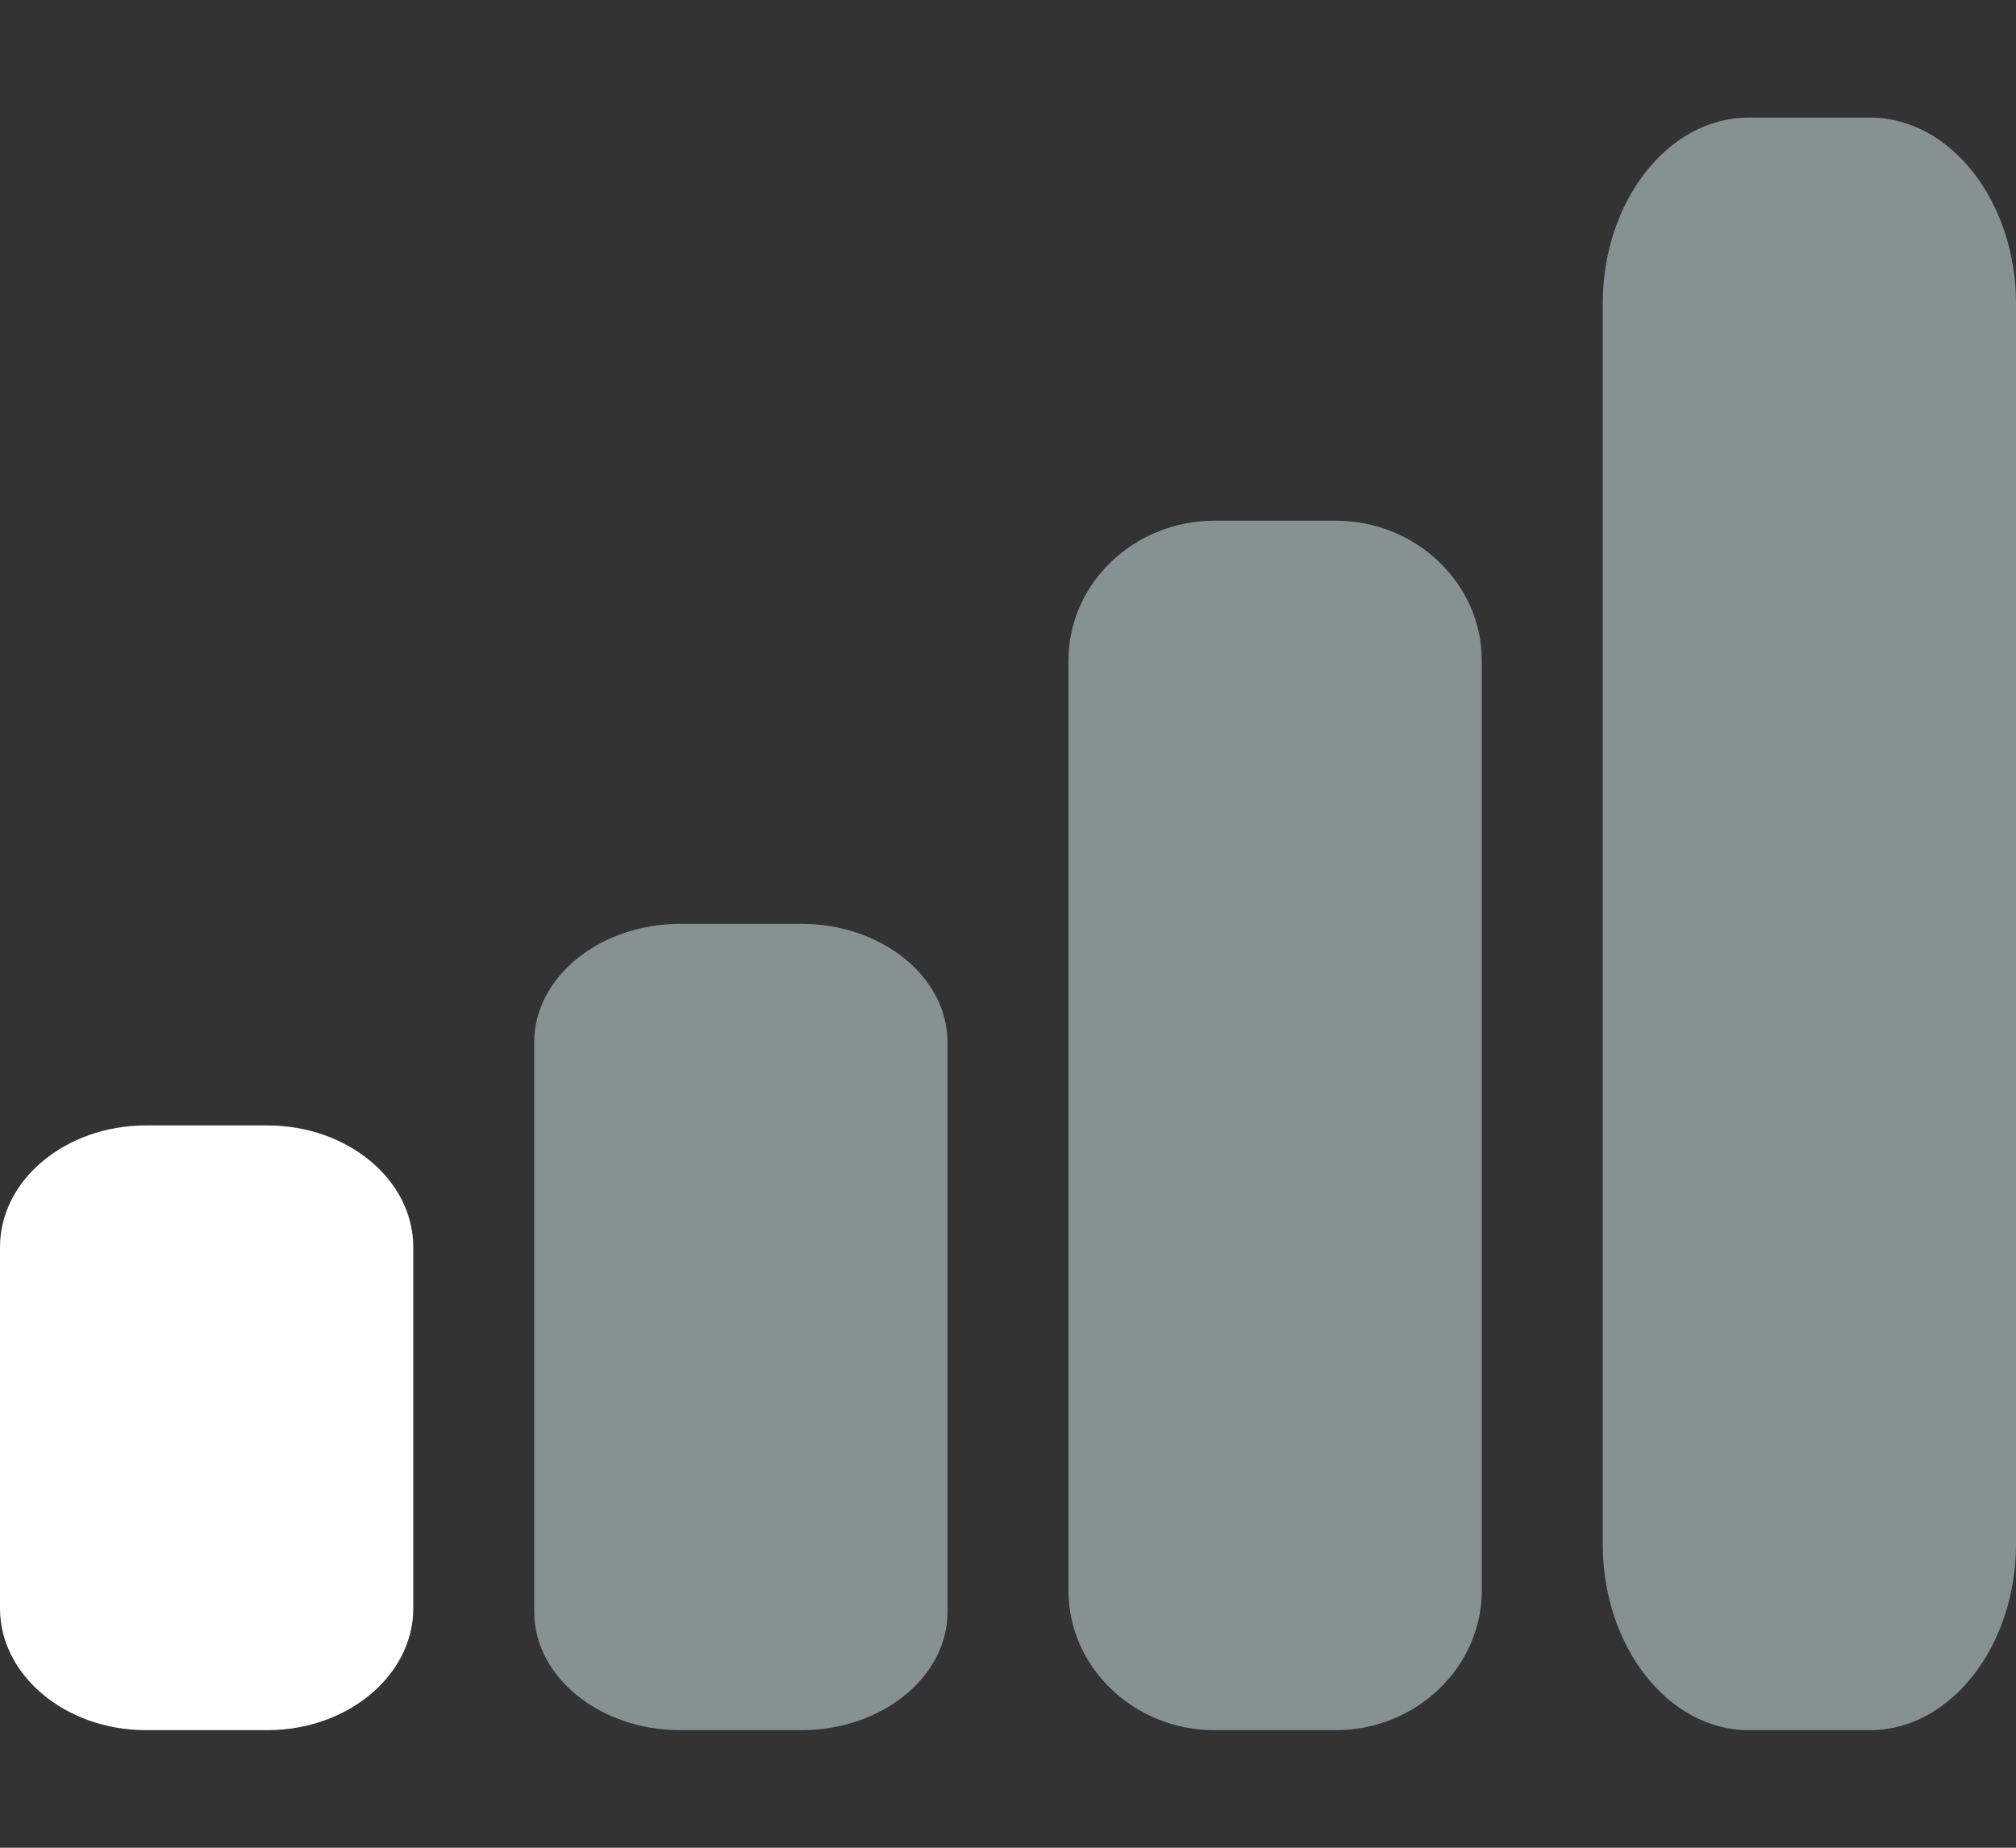
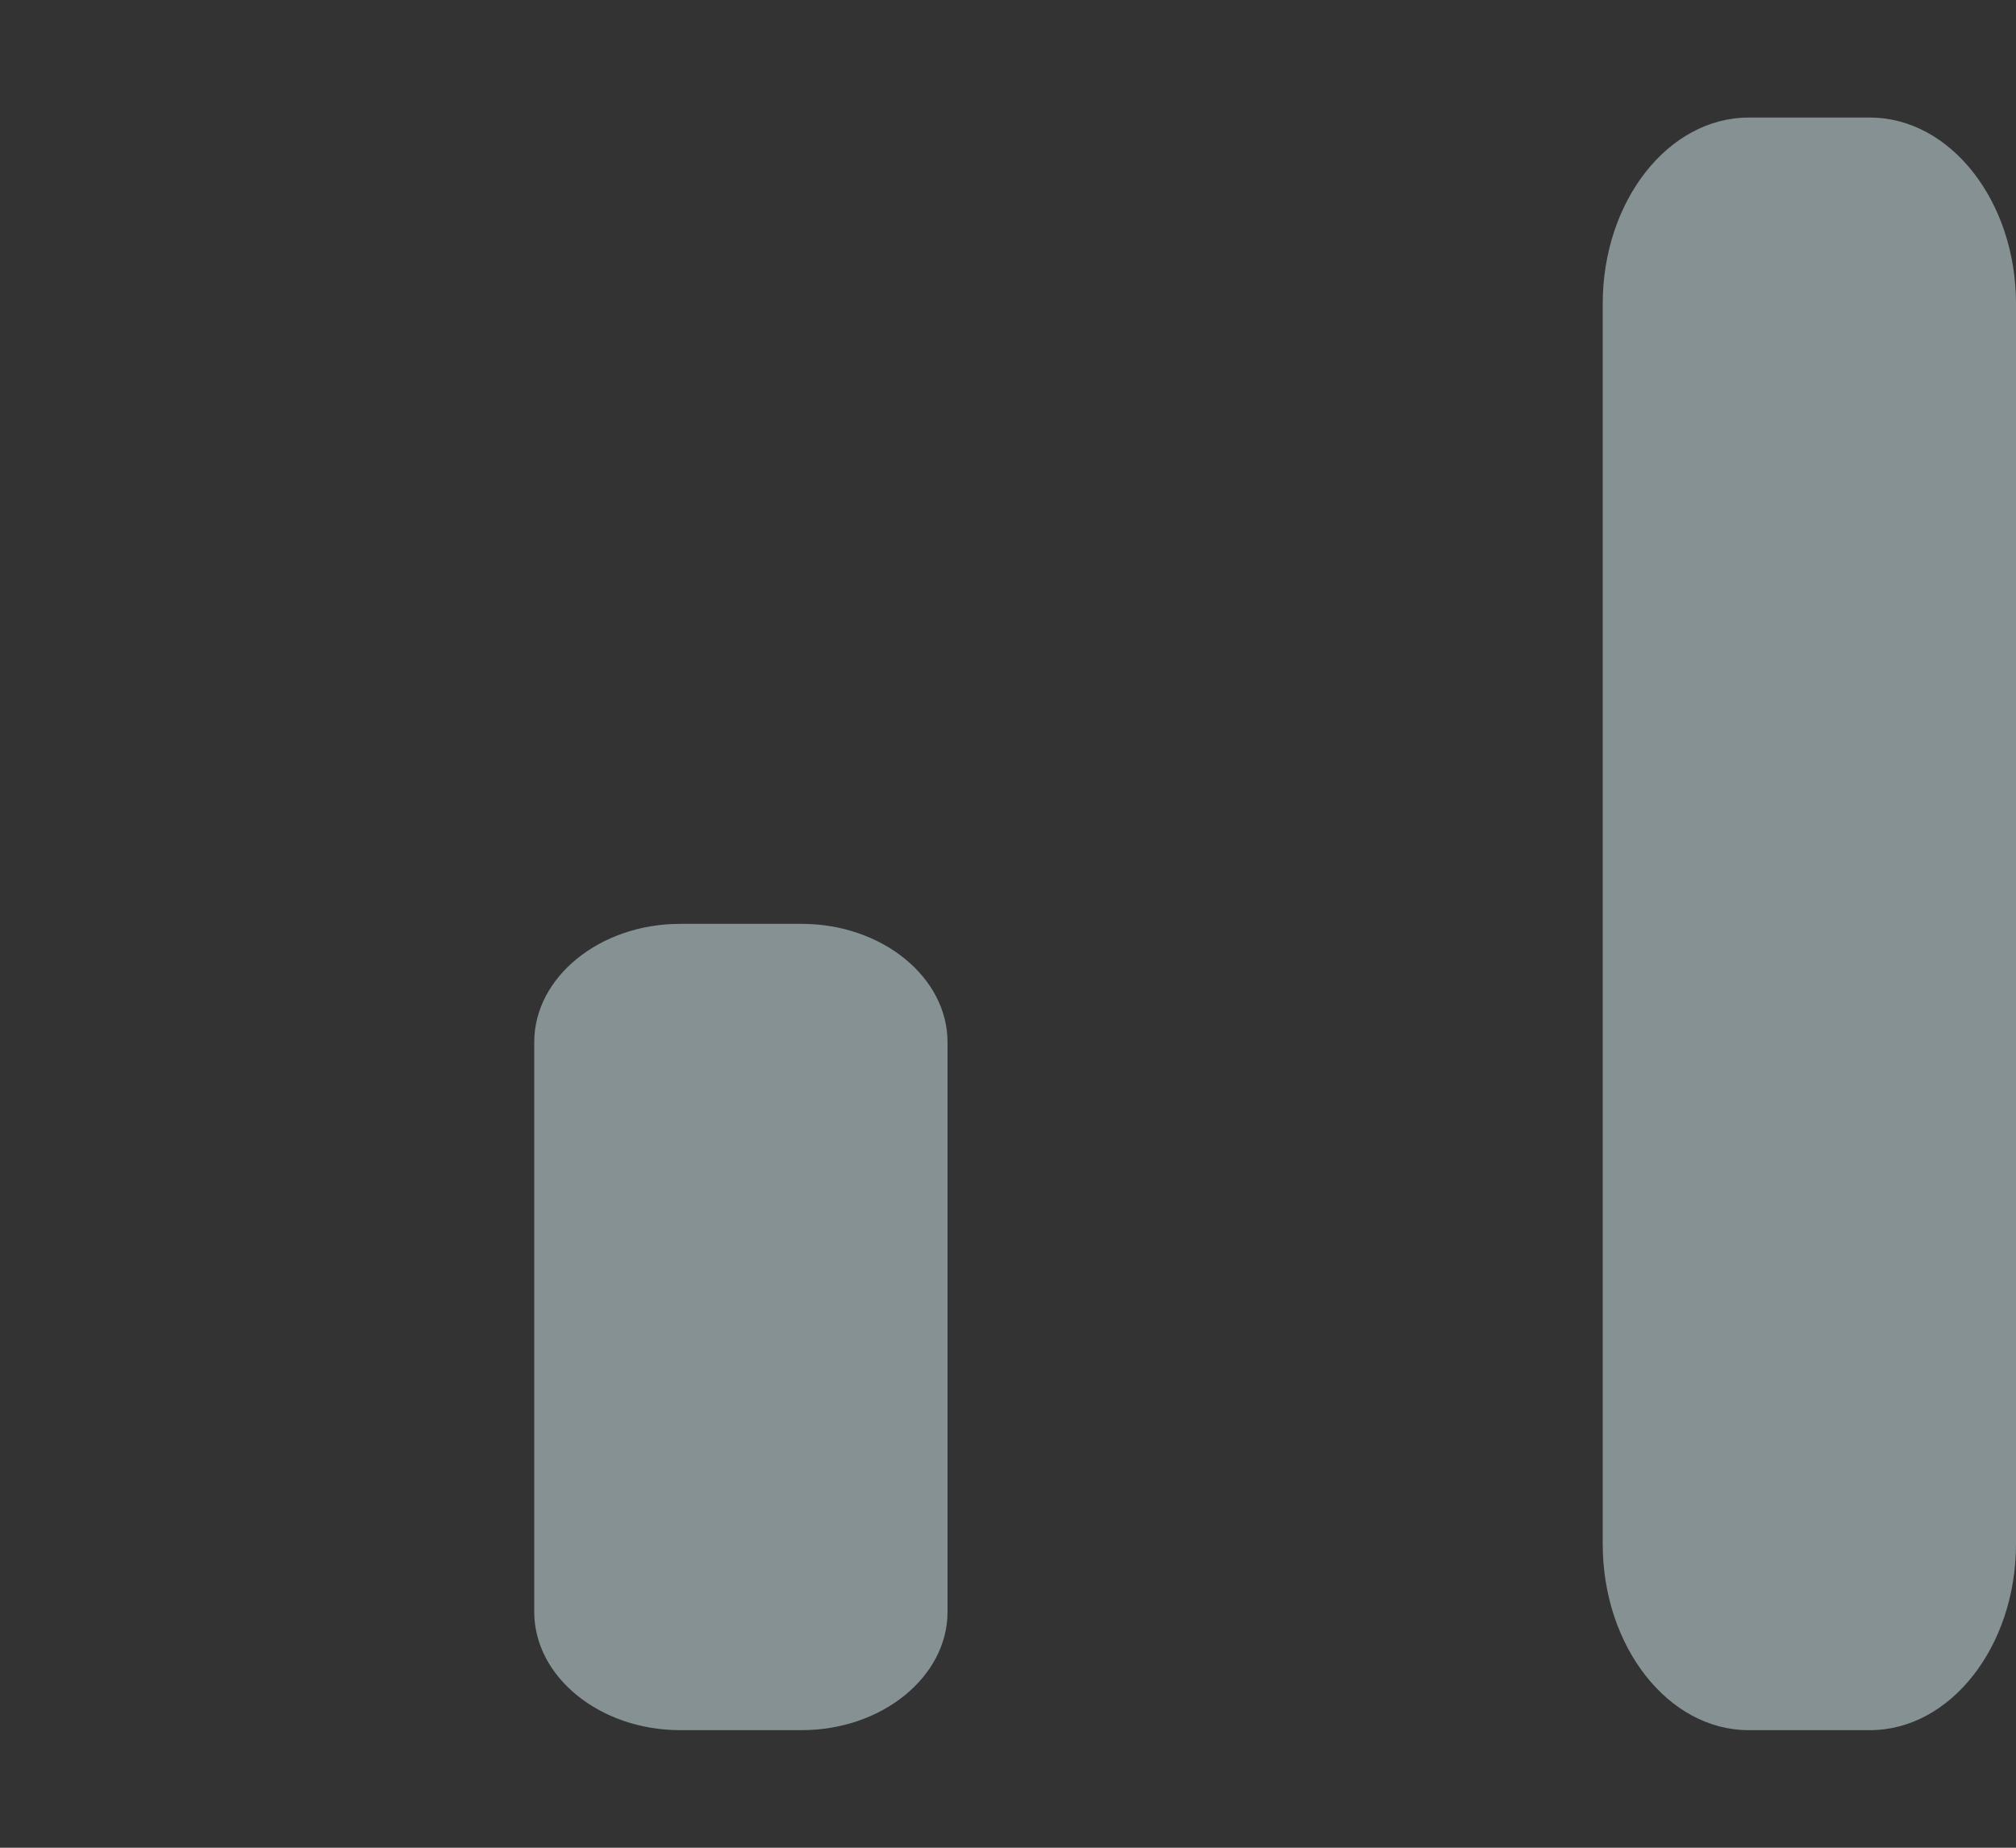
<svg xmlns="http://www.w3.org/2000/svg" width="12" height="11" viewBox="0 0 12 11" fill="none">
  <rect x="0" y="0" width="12" height="11" fill="#333333" stroke="none" />
-   <path d="M0.868 10.3H1.592C2.069 10.3 2.46 9.974 2.46 9.575V7.425C2.46 7.024 2.069 6.7 1.592 6.7H0.868C0.391 6.7 0 7.024 0 7.425V9.575C0 9.974 0.391 10.3 0.868 10.3Z" fill="white" />
  <path d="M4.772 5.5H4.048C3.571 5.5 3.18 5.817 3.18 6.204V9.596C3.18 9.983 3.571 10.3 4.048 10.3H4.772C5.249 10.3 5.64 9.983 5.64 9.596V6.204C5.64 5.817 5.249 5.5 4.772 5.5Z" fill="#DBF1F6" fill-opacity="0.5" />
-   <path d="M7.952 3.1H7.228C6.75 3.1 6.36 3.474 6.36 3.931V9.469C6.36 9.926 6.75 10.3 7.228 10.3H7.952C8.429 10.3 8.82 9.926 8.82 9.469V3.931C8.82 3.474 8.429 3.1 7.952 3.1Z" fill="#DBF1F6" fill-opacity="0.5" />
  <path d="M11.131 0.7H10.408C9.93 0.7 9.54 1.198 9.54 1.808V9.192C9.54 9.802 9.93 10.3 10.408 10.3H11.131C11.609 10.3 12 9.802 12 9.192V1.808C12 1.198 11.609 0.7 11.131 0.7Z" fill="#DBF1F6" fill-opacity="0.5" />
</svg>